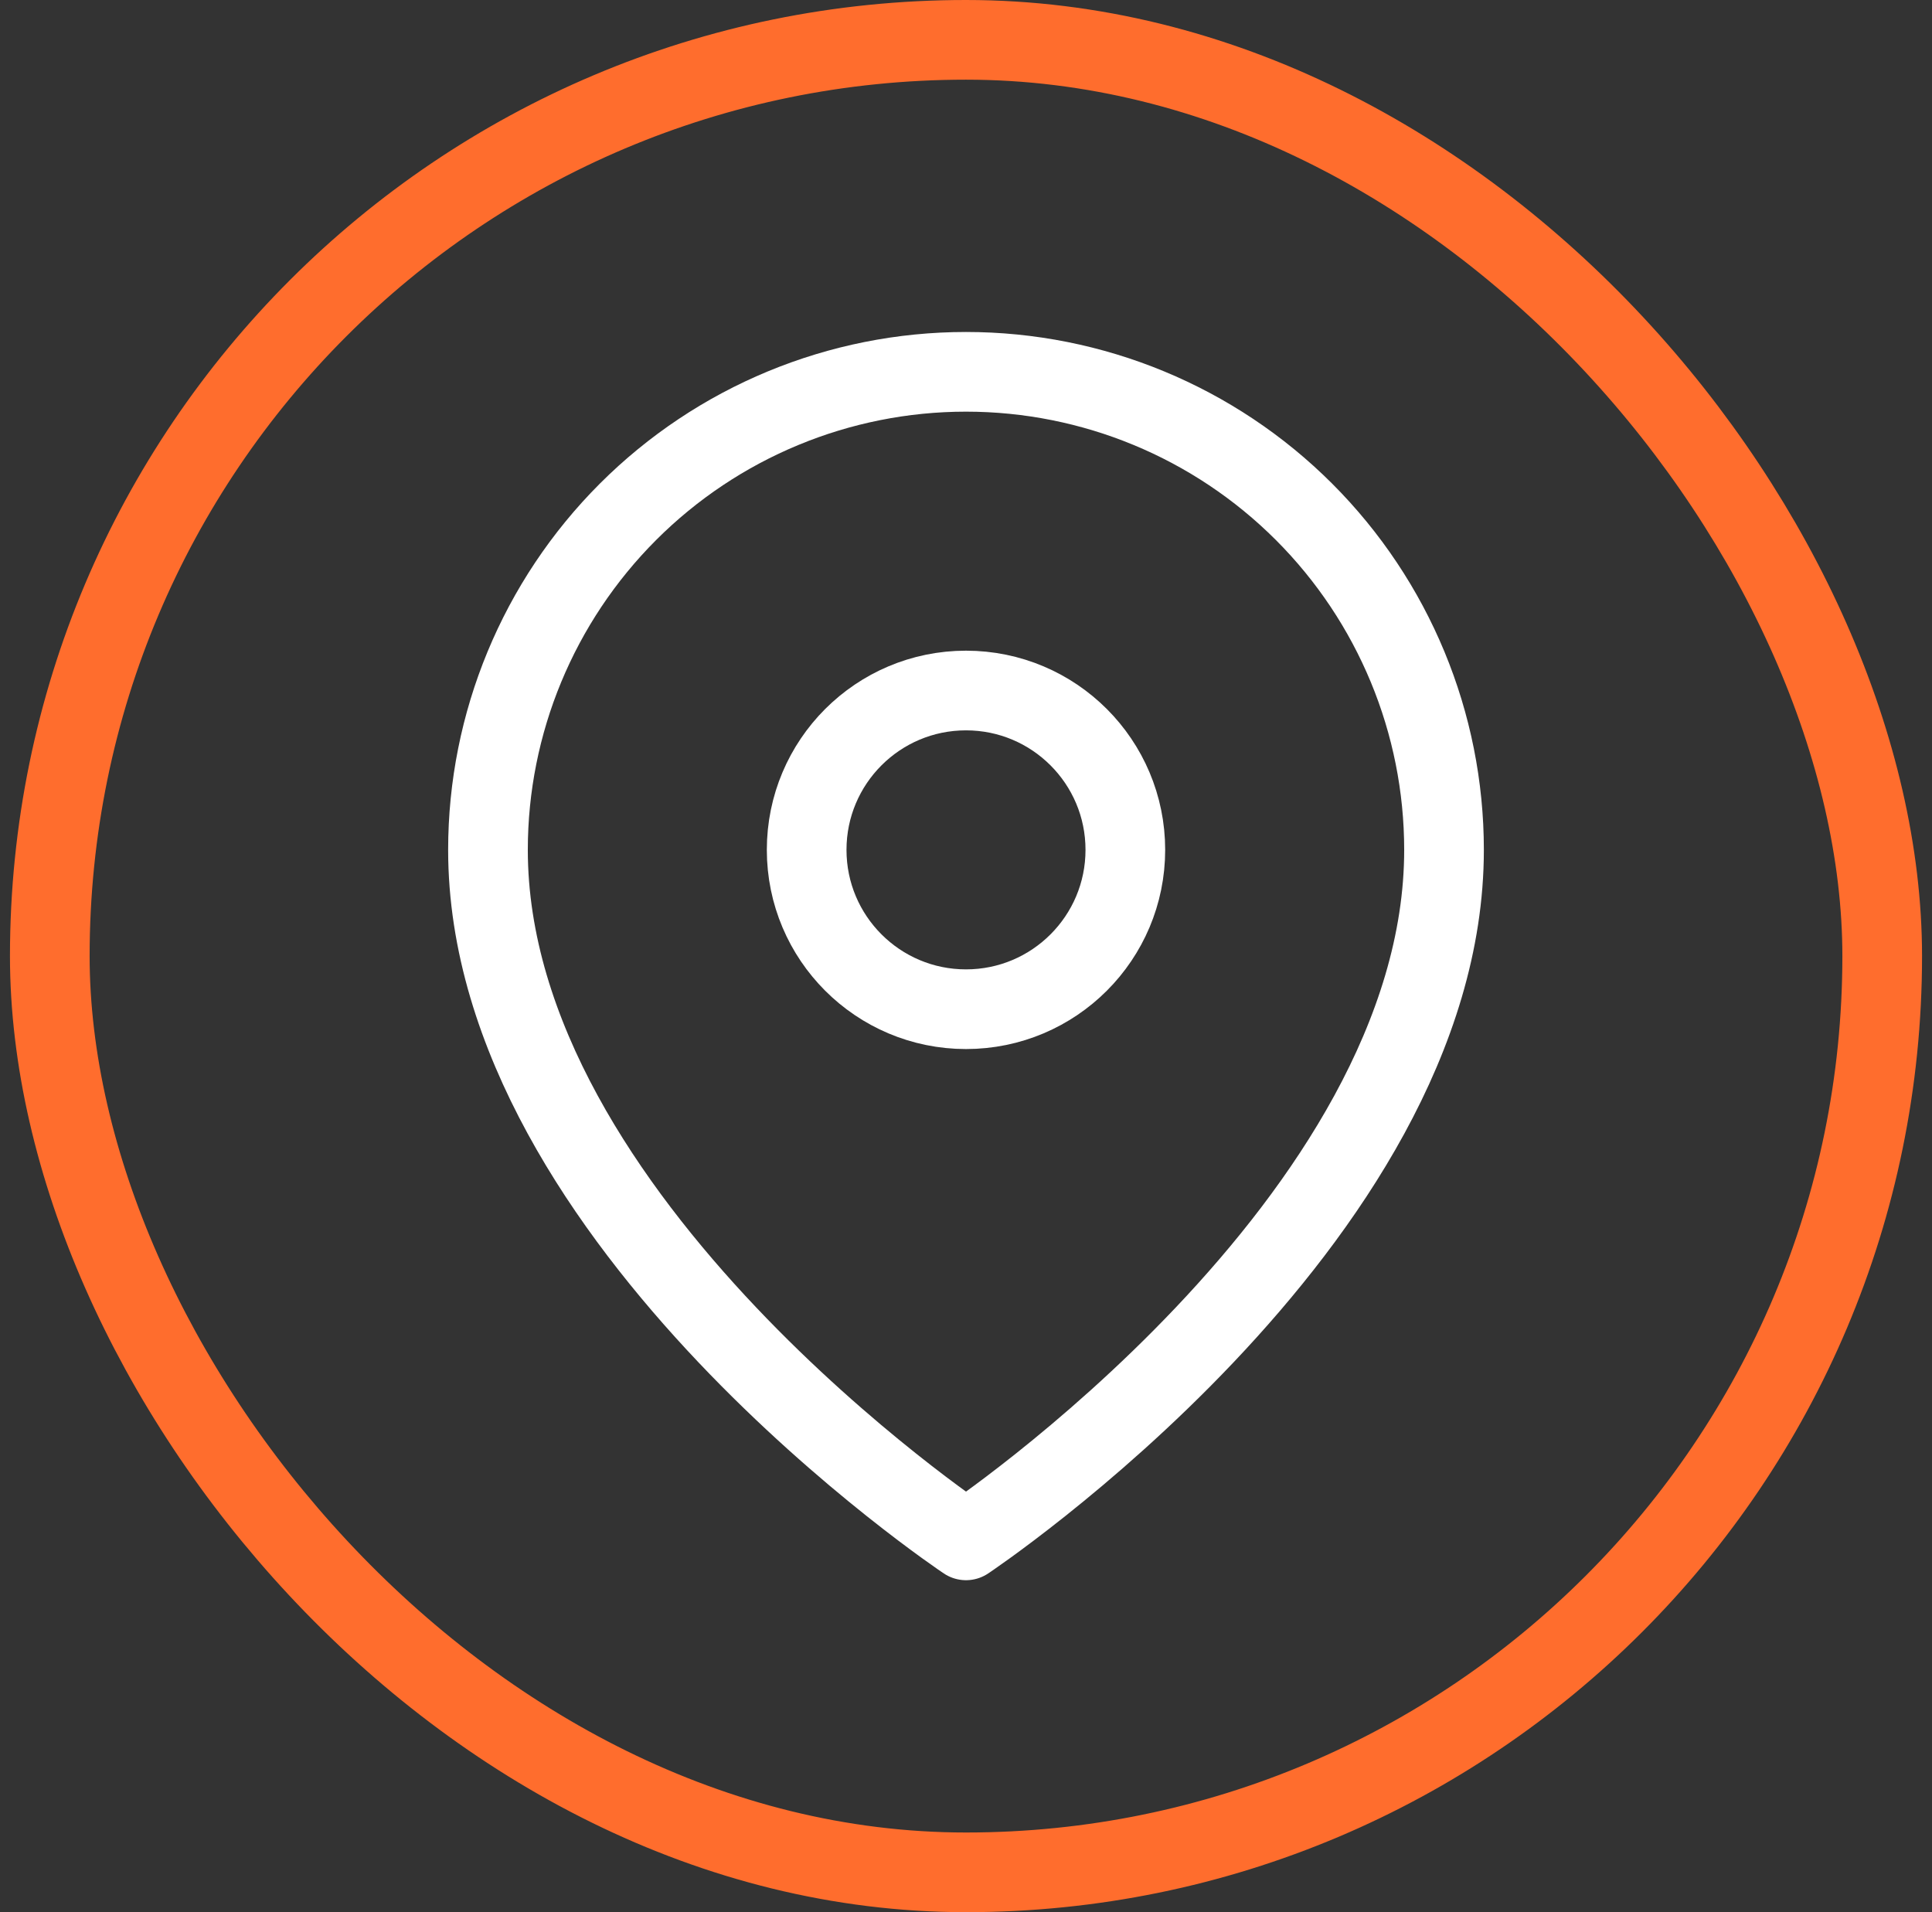
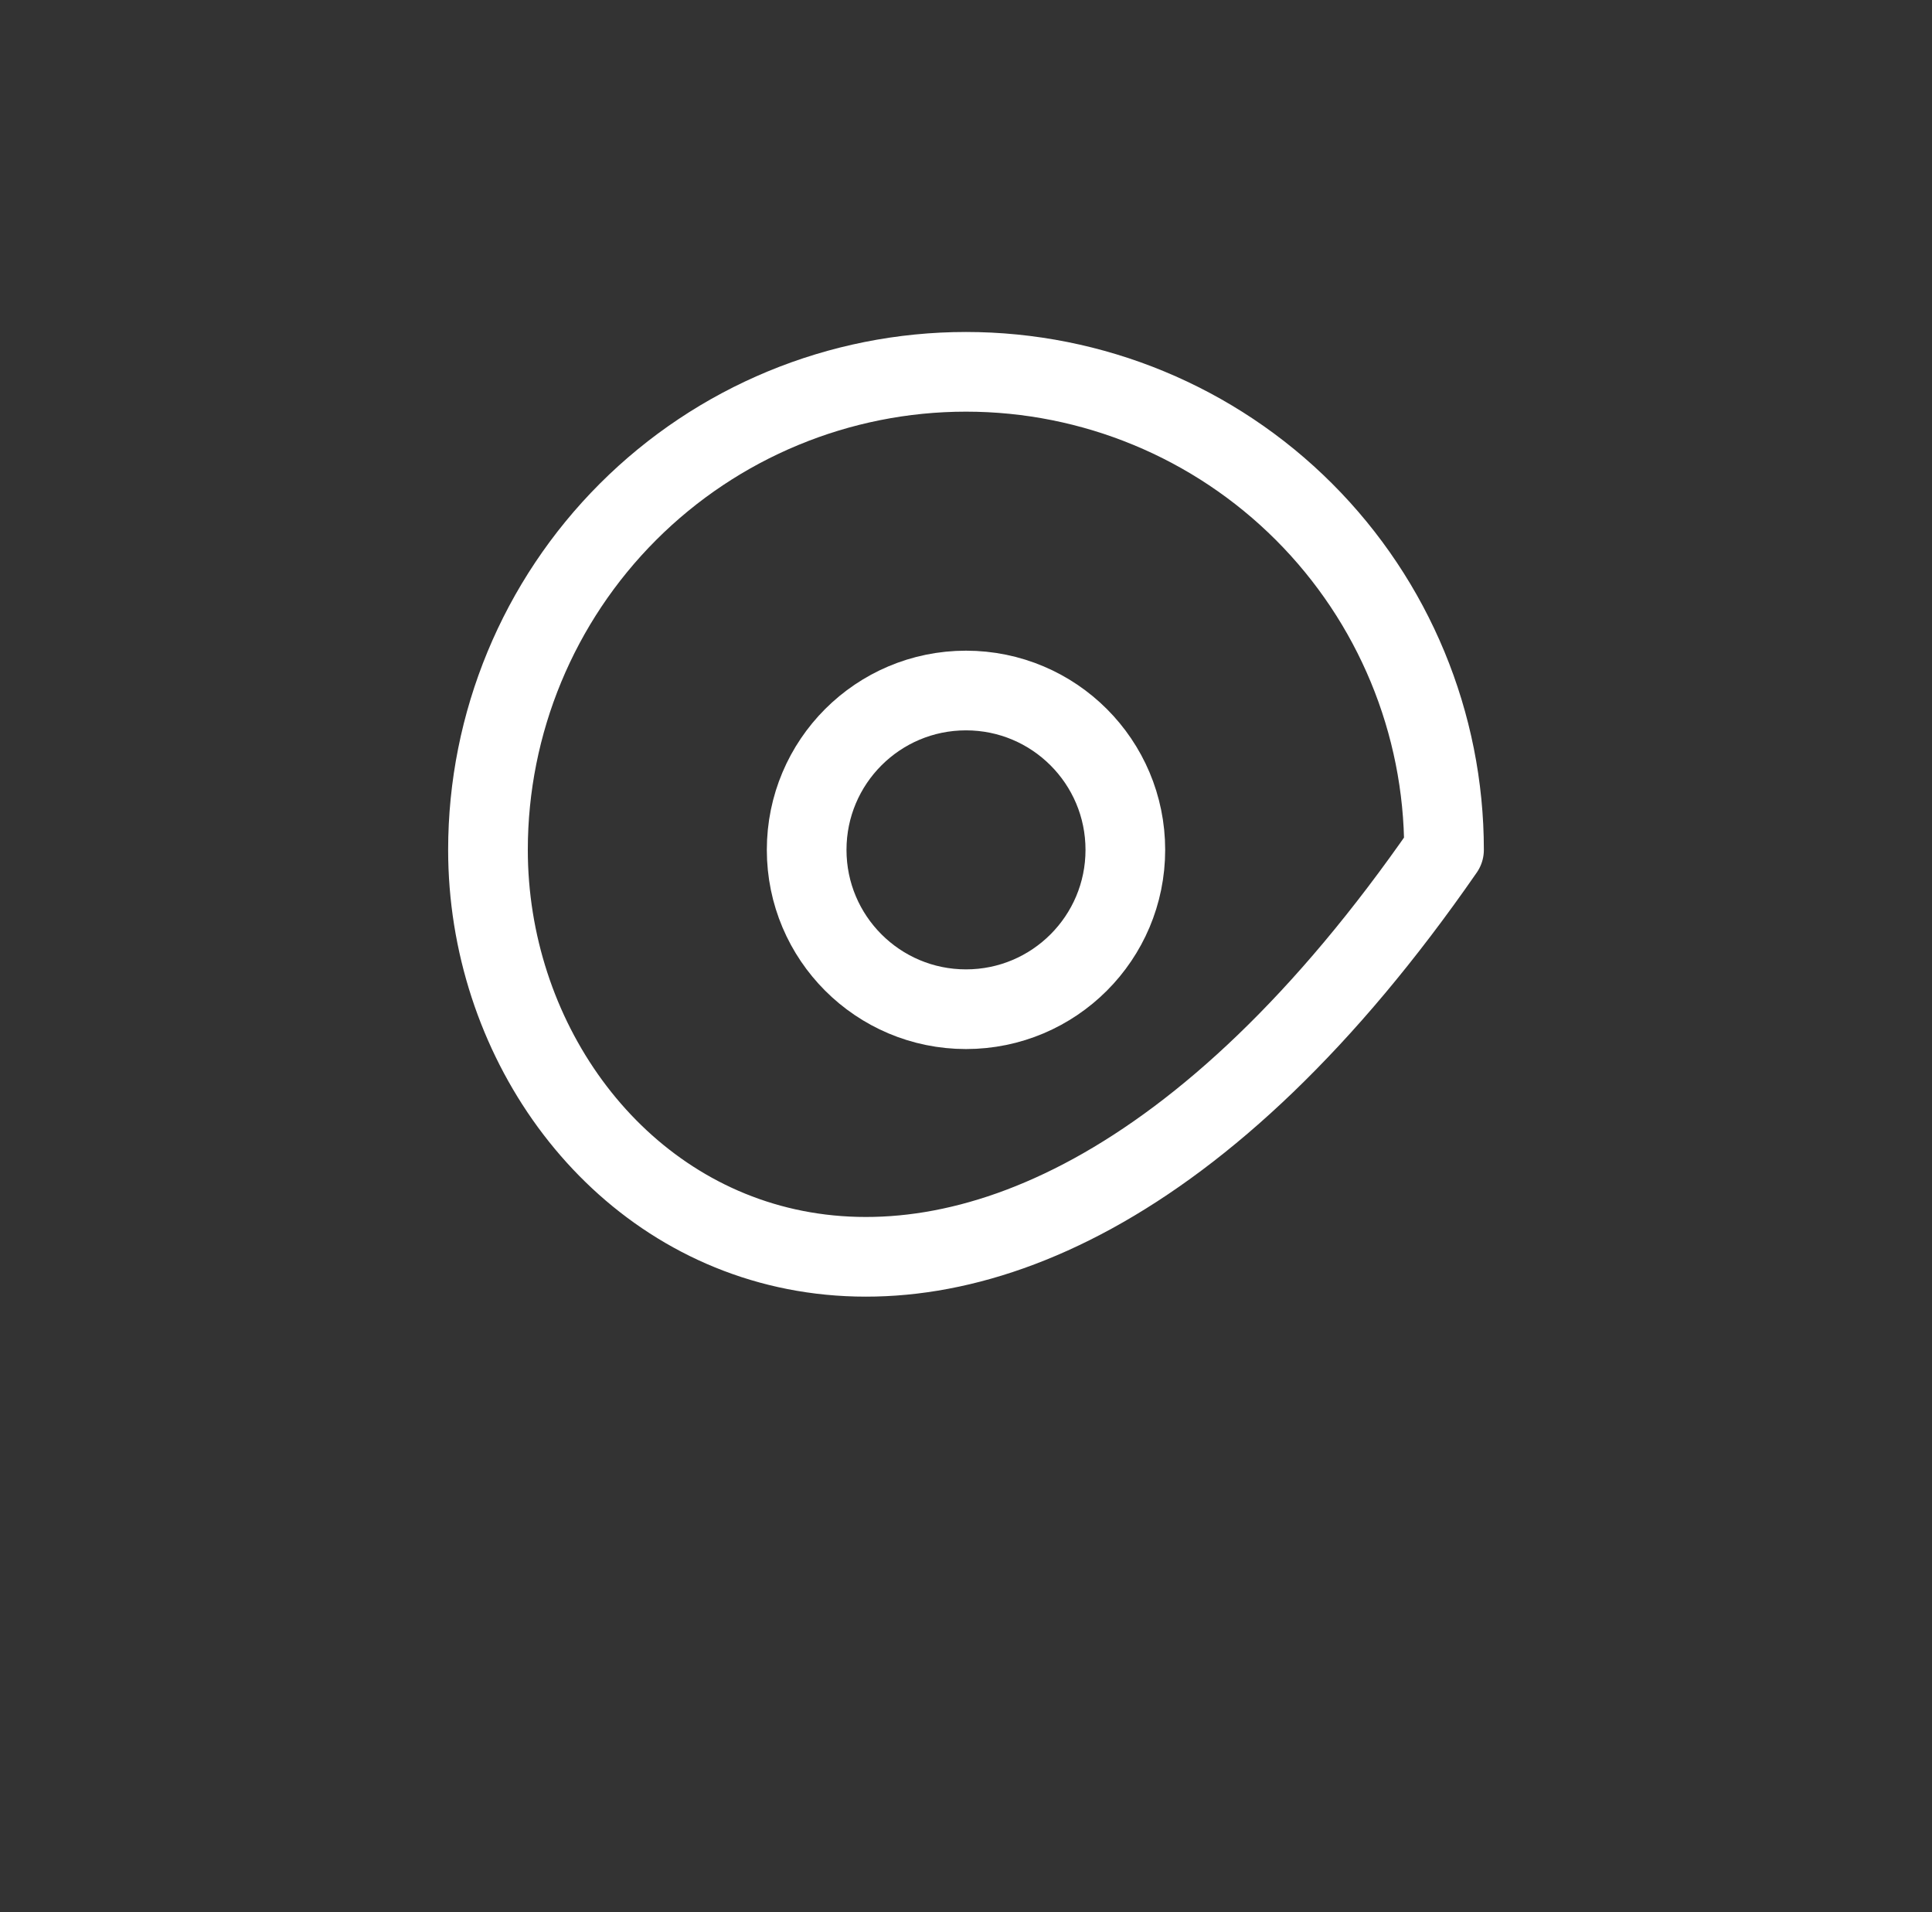
<svg xmlns="http://www.w3.org/2000/svg" width="97" height="96" viewBox="0 0 97 96" fill="none">
  <rect x="0" y="0" width="97" height="96" fill="#333333" stroke="none" />
-   <rect x="2.5" y="2" width="92" height="92" rx="46" stroke="#FF6D2D" stroke-width="4" />
-   <path d="M72.5 42.667C72.5 61.333 48.5 77.333 48.5 77.333C48.5 77.333 24.5 61.333 24.5 42.667C24.5 36.301 27.029 30.197 31.529 25.696C36.03 21.195 42.135 18.667 48.5 18.667C54.865 18.667 60.97 21.195 65.471 25.696C69.971 30.197 72.5 36.301 72.5 42.667Z" stroke="white" stroke-width="4" stroke-linecap="round" stroke-linejoin="round" />
+   <path d="M72.5 42.667C48.5 77.333 24.5 61.333 24.5 42.667C24.5 36.301 27.029 30.197 31.529 25.696C36.03 21.195 42.135 18.667 48.5 18.667C54.865 18.667 60.97 21.195 65.471 25.696C69.971 30.197 72.5 36.301 72.5 42.667Z" stroke="white" stroke-width="4" stroke-linecap="round" stroke-linejoin="round" />
  <path d="M48.5 50.667C52.918 50.667 56.5 47.085 56.5 42.667C56.5 38.248 52.918 34.667 48.5 34.667C44.082 34.667 40.5 38.248 40.5 42.667C40.5 47.085 44.082 50.667 48.5 50.667Z" stroke="white" stroke-width="4" stroke-linecap="round" stroke-linejoin="round" />
</svg>